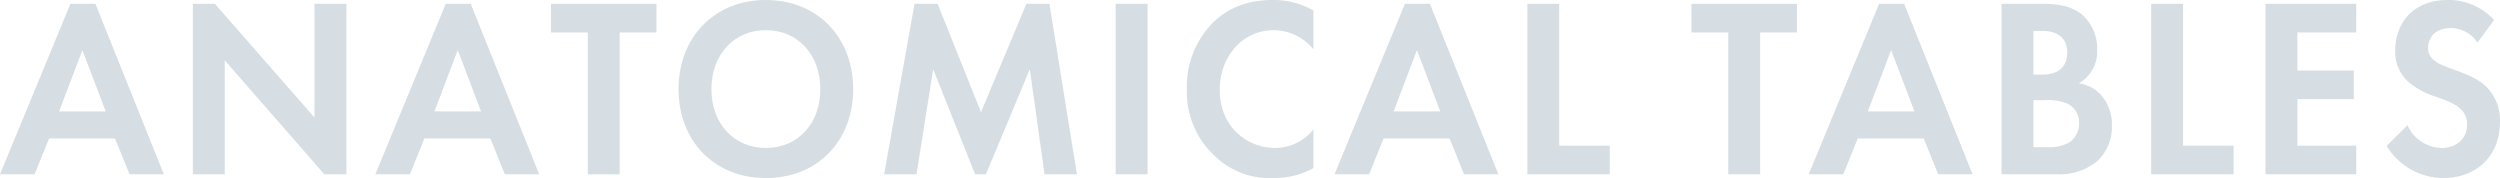
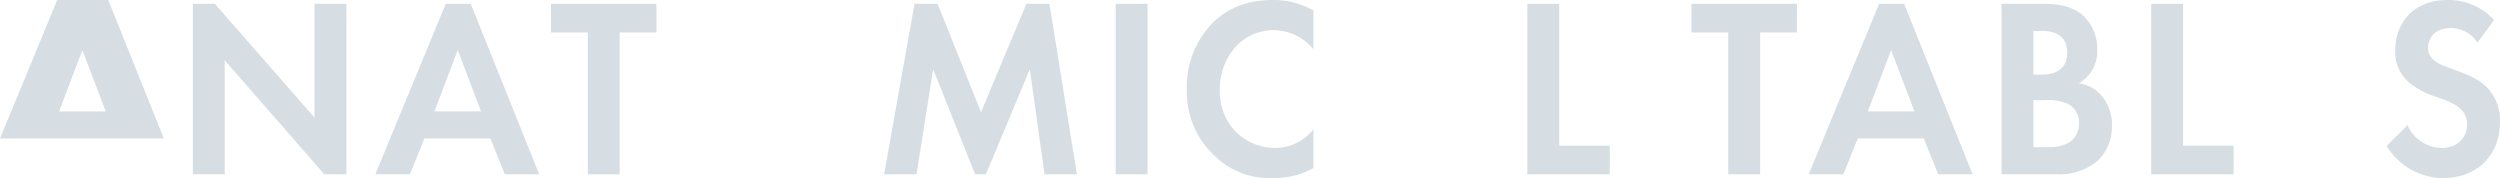
<svg xmlns="http://www.w3.org/2000/svg" width="485.983" height="34.621" viewBox="0 0 485.983 34.621">
  <g id="グループ_1090" data-name="グループ 1090" transform="translate(-56.751 -349.654)">
-     <path id="パス_6379" data-name="パス 6379" d="M79.114,376.311H66.289l-2.813,6.955H56.751l13.686-33.132H75.3l13.3,33.132H81.927ZM77.3,371.046l-4.53-11.921-4.53,11.921Z" transform="translate(0 0.265)" fill="#d6dee3" />
+     <path id="パス_6379" data-name="パス 6379" d="M79.114,376.311H66.289H56.751l13.686-33.132H75.3l13.3,33.132H81.927ZM77.3,371.046l-4.53-11.921-4.53,11.921Z" transform="translate(0 0.265)" fill="#d6dee3" />
    <path id="パス_6380" data-name="パス 6380" d="M80.9,383.266V350.134h4.291l19.359,22.1v-22.1h6.2v33.132h-4.291L87.1,361.112v22.154Z" transform="translate(13.337 0.265)" fill="#d6dee3" />
    <path id="パス_6381" data-name="パス 6381" d="M126.116,376.311H113.289l-2.813,6.955h-6.723l13.684-33.132H122.3l13.3,33.132h-6.675Zm-1.813-5.266-4.53-11.921-4.53,11.921Z" transform="translate(25.962 0.265)" fill="#d6dee3" />
    <path id="パス_6382" data-name="パス 6382" d="M139.1,355.7v27.568h-6.2V355.7h-7.152v-5.564h20.5V355.7Z" transform="translate(38.111 0.265)" fill="#d6dee3" />
-     <path id="パス_6383" data-name="パス 6383" d="M175.671,366.989c0,10.083-6.961,17.285-16.974,17.285s-16.975-7.2-16.975-17.285,6.961-17.335,16.975-17.335S175.671,356.907,175.671,366.989Zm-6.388,0c0-6.7-4.388-11.474-10.586-11.474s-10.587,4.769-10.587,11.474,4.388,11.425,10.587,11.425S169.283,373.7,169.283,366.989Z" transform="translate(46.935)" fill="#d6dee3" />
    <path id="パス_6384" data-name="パス 6384" d="M173.376,350.134h4.483l8.44,21.061,8.82-21.061H199.6l5.34,33.132h-6.293l-2.861-20.417-8.535,20.417h-2.1L177,362.849l-3.241,20.417h-6.295Z" transform="translate(61.154 0.265)" fill="#d6dee3" />
    <path id="パス_6385" data-name="パス 6385" d="M202.663,350.134v33.132h-6.2V350.134Z" transform="translate(77.172 0.265)" fill="#d6dee3" />
    <path id="パス_6386" data-name="パス 6386" d="M229.976,382.339a15.937,15.937,0,0,1-7.867,1.936,15.345,15.345,0,0,1-11.633-4.62,16.851,16.851,0,0,1-5.1-12.666,17.672,17.672,0,0,1,5.1-12.964c3.195-3.13,7.152-4.371,11.681-4.371a15.469,15.469,0,0,1,7.819,2.037v7.551a10.034,10.034,0,0,0-7.676-3.726c-6.39,0-10.537,5.463-10.537,11.574,0,7.35,5.436,11.324,10.776,11.324a9.485,9.485,0,0,0,7.437-3.626Z" transform="translate(82.093)" fill="#d6dee3" />
-     <path id="パス_6387" data-name="パス 6387" d="M246.229,376.311H233.4l-2.813,6.955h-6.723l13.684-33.132h4.864l13.3,33.132h-6.677Zm-1.812-5.266-4.53-11.921-4.53,11.921Z" transform="translate(92.308 0.265)" fill="#d6dee3" />
    <path id="パス_6388" data-name="パス 6388" d="M254.211,350.134V377.7h9.822v5.564h-16.02V350.134Z" transform="translate(105.645 0.265)" fill="#d6dee3" />
    <path id="パス_6389" data-name="パス 6389" d="M281.914,355.7v27.568h-6.2V355.7h-7.153v-5.564h20.505V355.7Z" transform="translate(116.996 0.265)" fill="#d6dee3" />
    <path id="パス_6390" data-name="パス 6390" d="M305.609,376.311H292.783l-2.813,6.955h-6.723l13.684-33.132h4.864l13.3,33.132h-6.677Zm-1.812-5.266-4.53-11.921-4.53,11.921Z" transform="translate(125.107 0.265)" fill="#d6dee3" />
    <path id="パス_6391" data-name="パス 6391" d="M315.259,350.134c1.765,0,5.2,0,7.773,2.086a8.772,8.772,0,0,1,2.956,6.855,7.1,7.1,0,0,1-3.577,6.506,7.37,7.37,0,0,1,4.15,2.088,8.662,8.662,0,0,1,2.288,6.208,9.048,9.048,0,0,1-2.718,6.706,11.364,11.364,0,0,1-8.058,2.682h-10.68V350.134Zm-1.669,13.759h1.763c.955,0,4.817-.1,4.817-4.32,0-3.03-2.242-4.174-4.769-4.174h-1.812Zm0,14.108h2.67a8.177,8.177,0,0,0,4.244-.894,4.323,4.323,0,0,0,1.954-3.825,3.989,3.989,0,0,0-2.336-3.775,9.736,9.736,0,0,0-4.244-.646h-2.288Z" transform="translate(138.444 0.265)" fill="#d6dee3" />
    <path id="パス_6392" data-name="パス 6392" d="M332.33,350.134V377.7h9.822v5.564h-16.02V350.134Z" transform="translate(148.795 0.265)" fill="#d6dee3" />
-     <path id="パス_6393" data-name="パス 6393" d="M358.089,355.7H346.645v7.4h10.967v5.564H346.645V377.7h11.444v5.564H340.446V350.134h17.643Z" transform="translate(156.702 0.265)" fill="#d6dee3" />
    <path id="パス_6394" data-name="パス 6394" d="M373.263,357.95a6.124,6.124,0,0,0-5.2-2.831c-3.338,0-4.387,2.186-4.387,3.875a2.835,2.835,0,0,0,1,2.234c.762.747,1.812,1.144,3.814,1.888,2.479.894,4.815,1.79,6.438,3.33a9.19,9.19,0,0,1,2.717,6.953c0,6.456-4.482,10.877-11.062,10.877a13,13,0,0,1-10.966-6.258l4.052-4.024a7.43,7.43,0,0,0,6.677,4.421c2.813,0,4.91-1.788,4.91-4.57a3.923,3.923,0,0,0-1.239-2.981c-1.192-1.143-3.1-1.788-4.912-2.434a15.085,15.085,0,0,1-5.292-2.88,7.847,7.847,0,0,1-2.527-6.16c0-4.868,3.147-9.736,10.2-9.736a11.966,11.966,0,0,1,9.011,3.875Z" transform="translate(165.084)" fill="#d6dee3" />
  </g>
</svg>